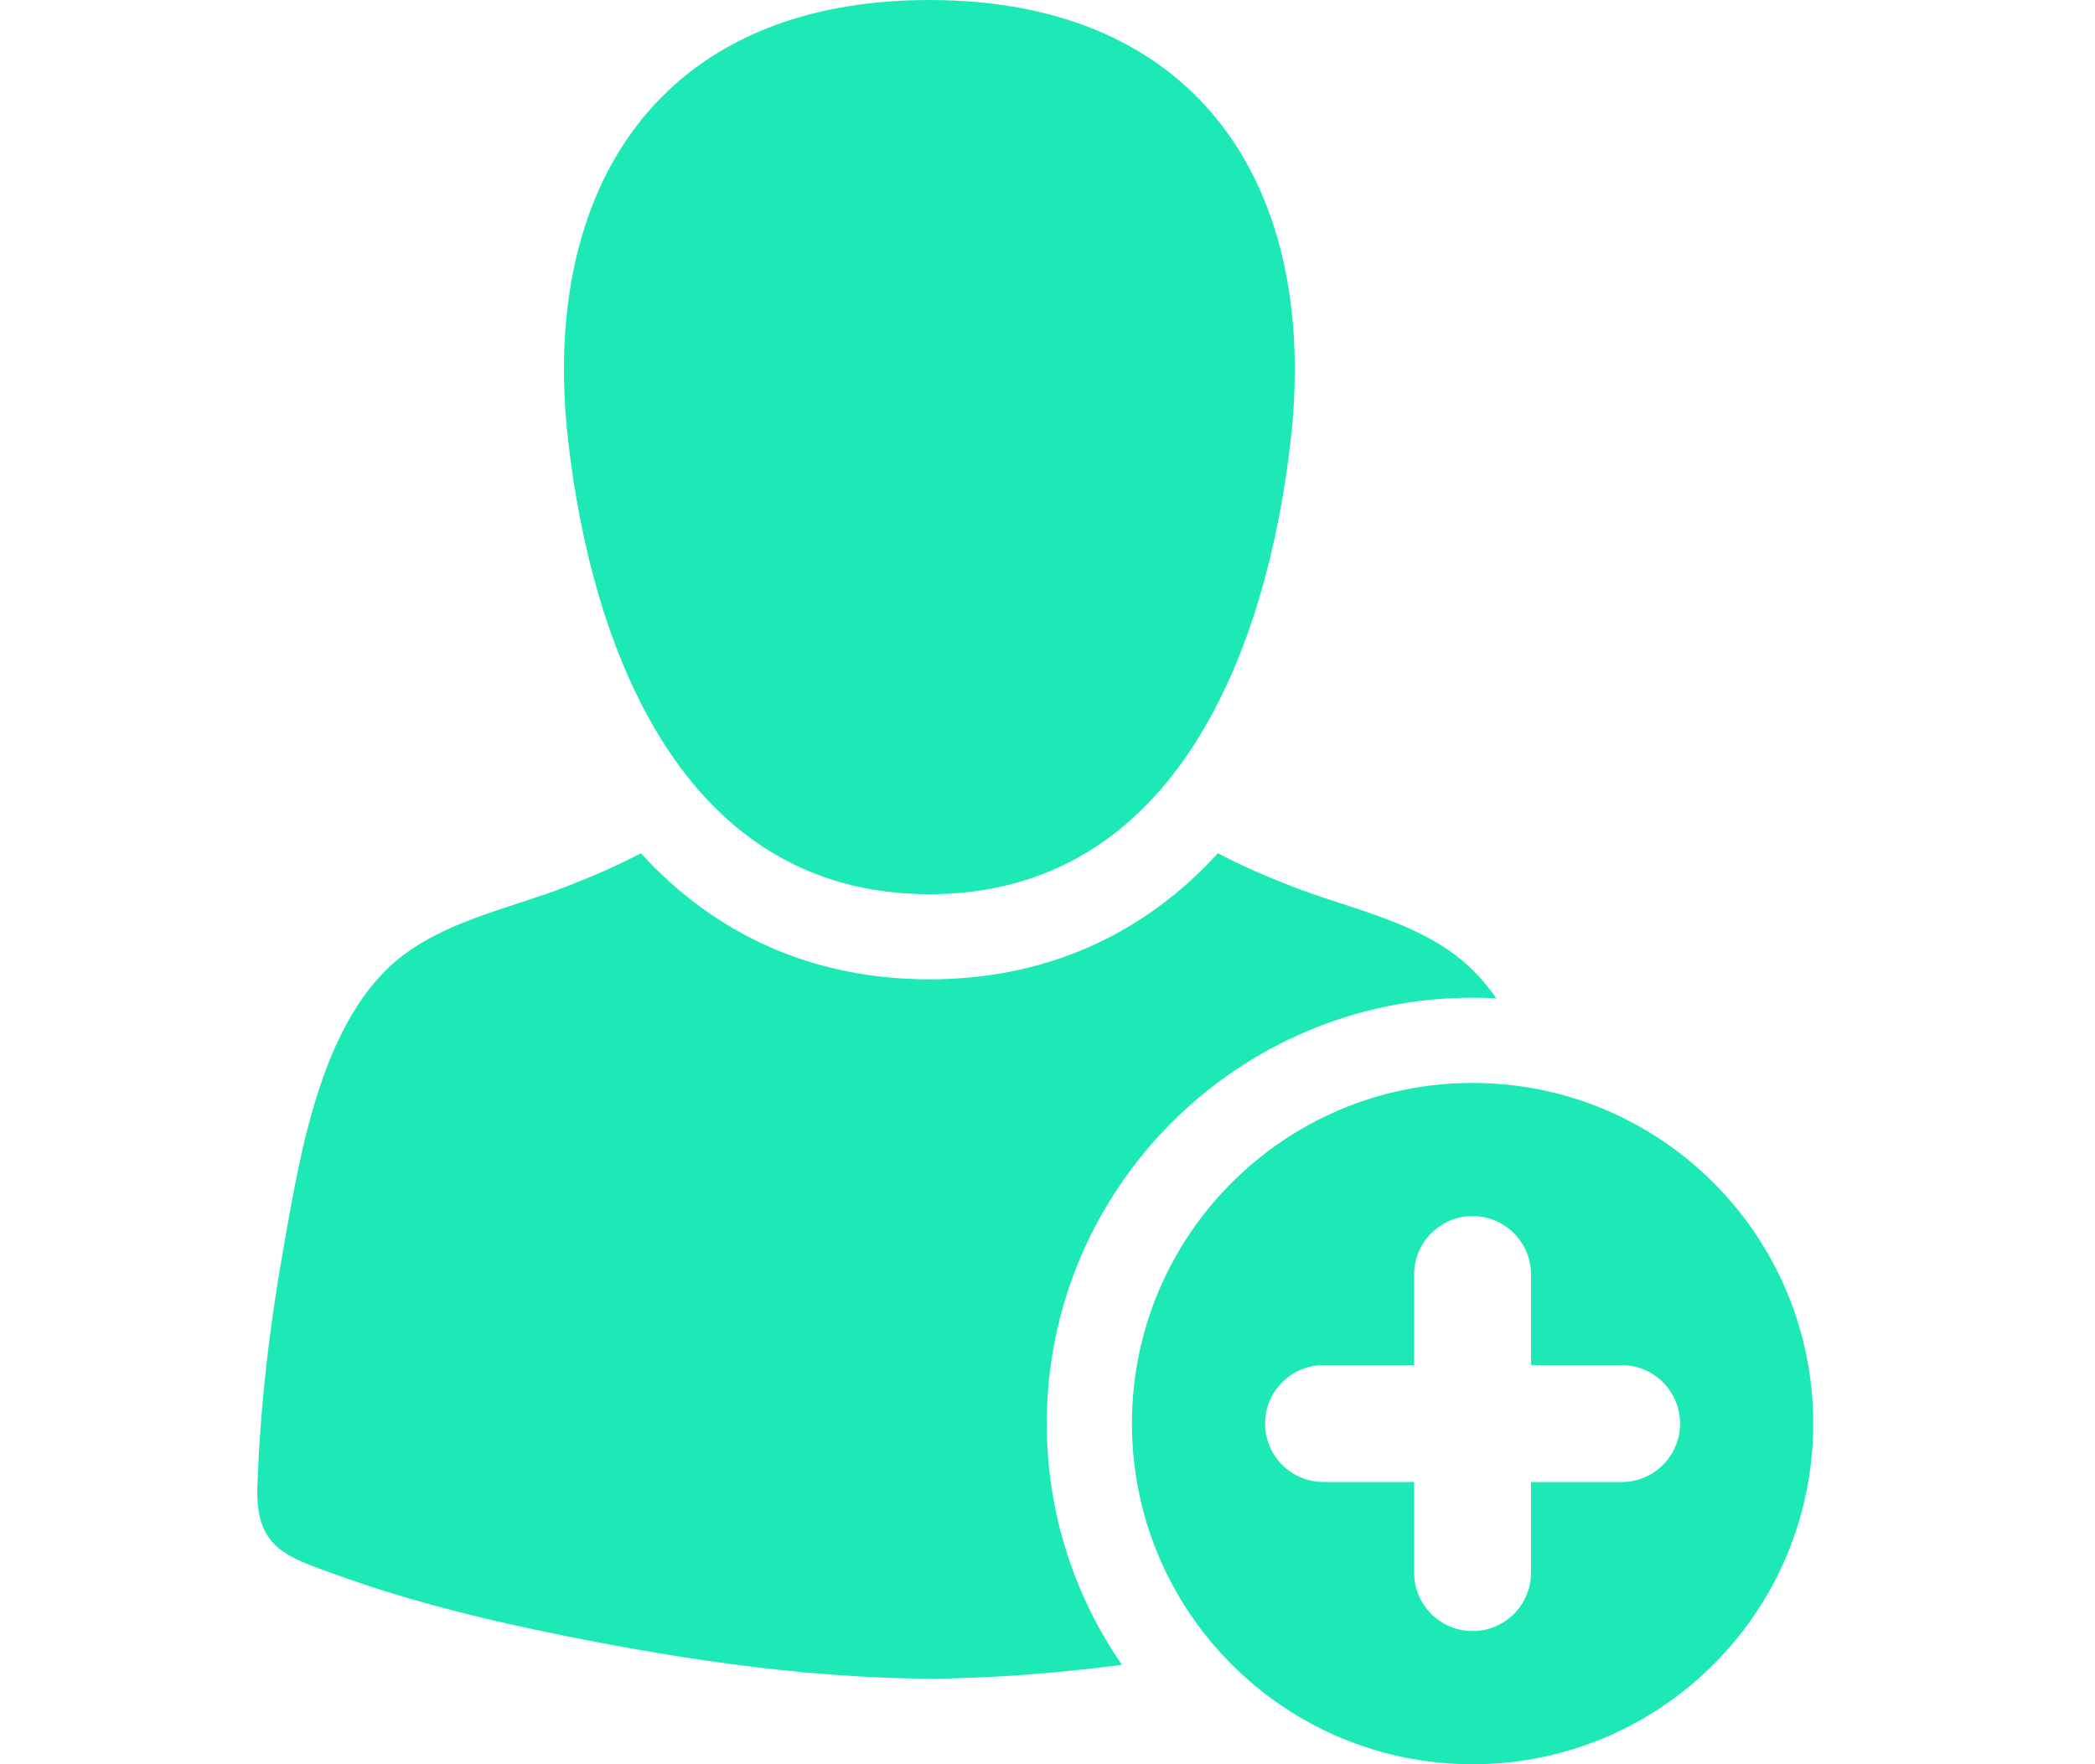
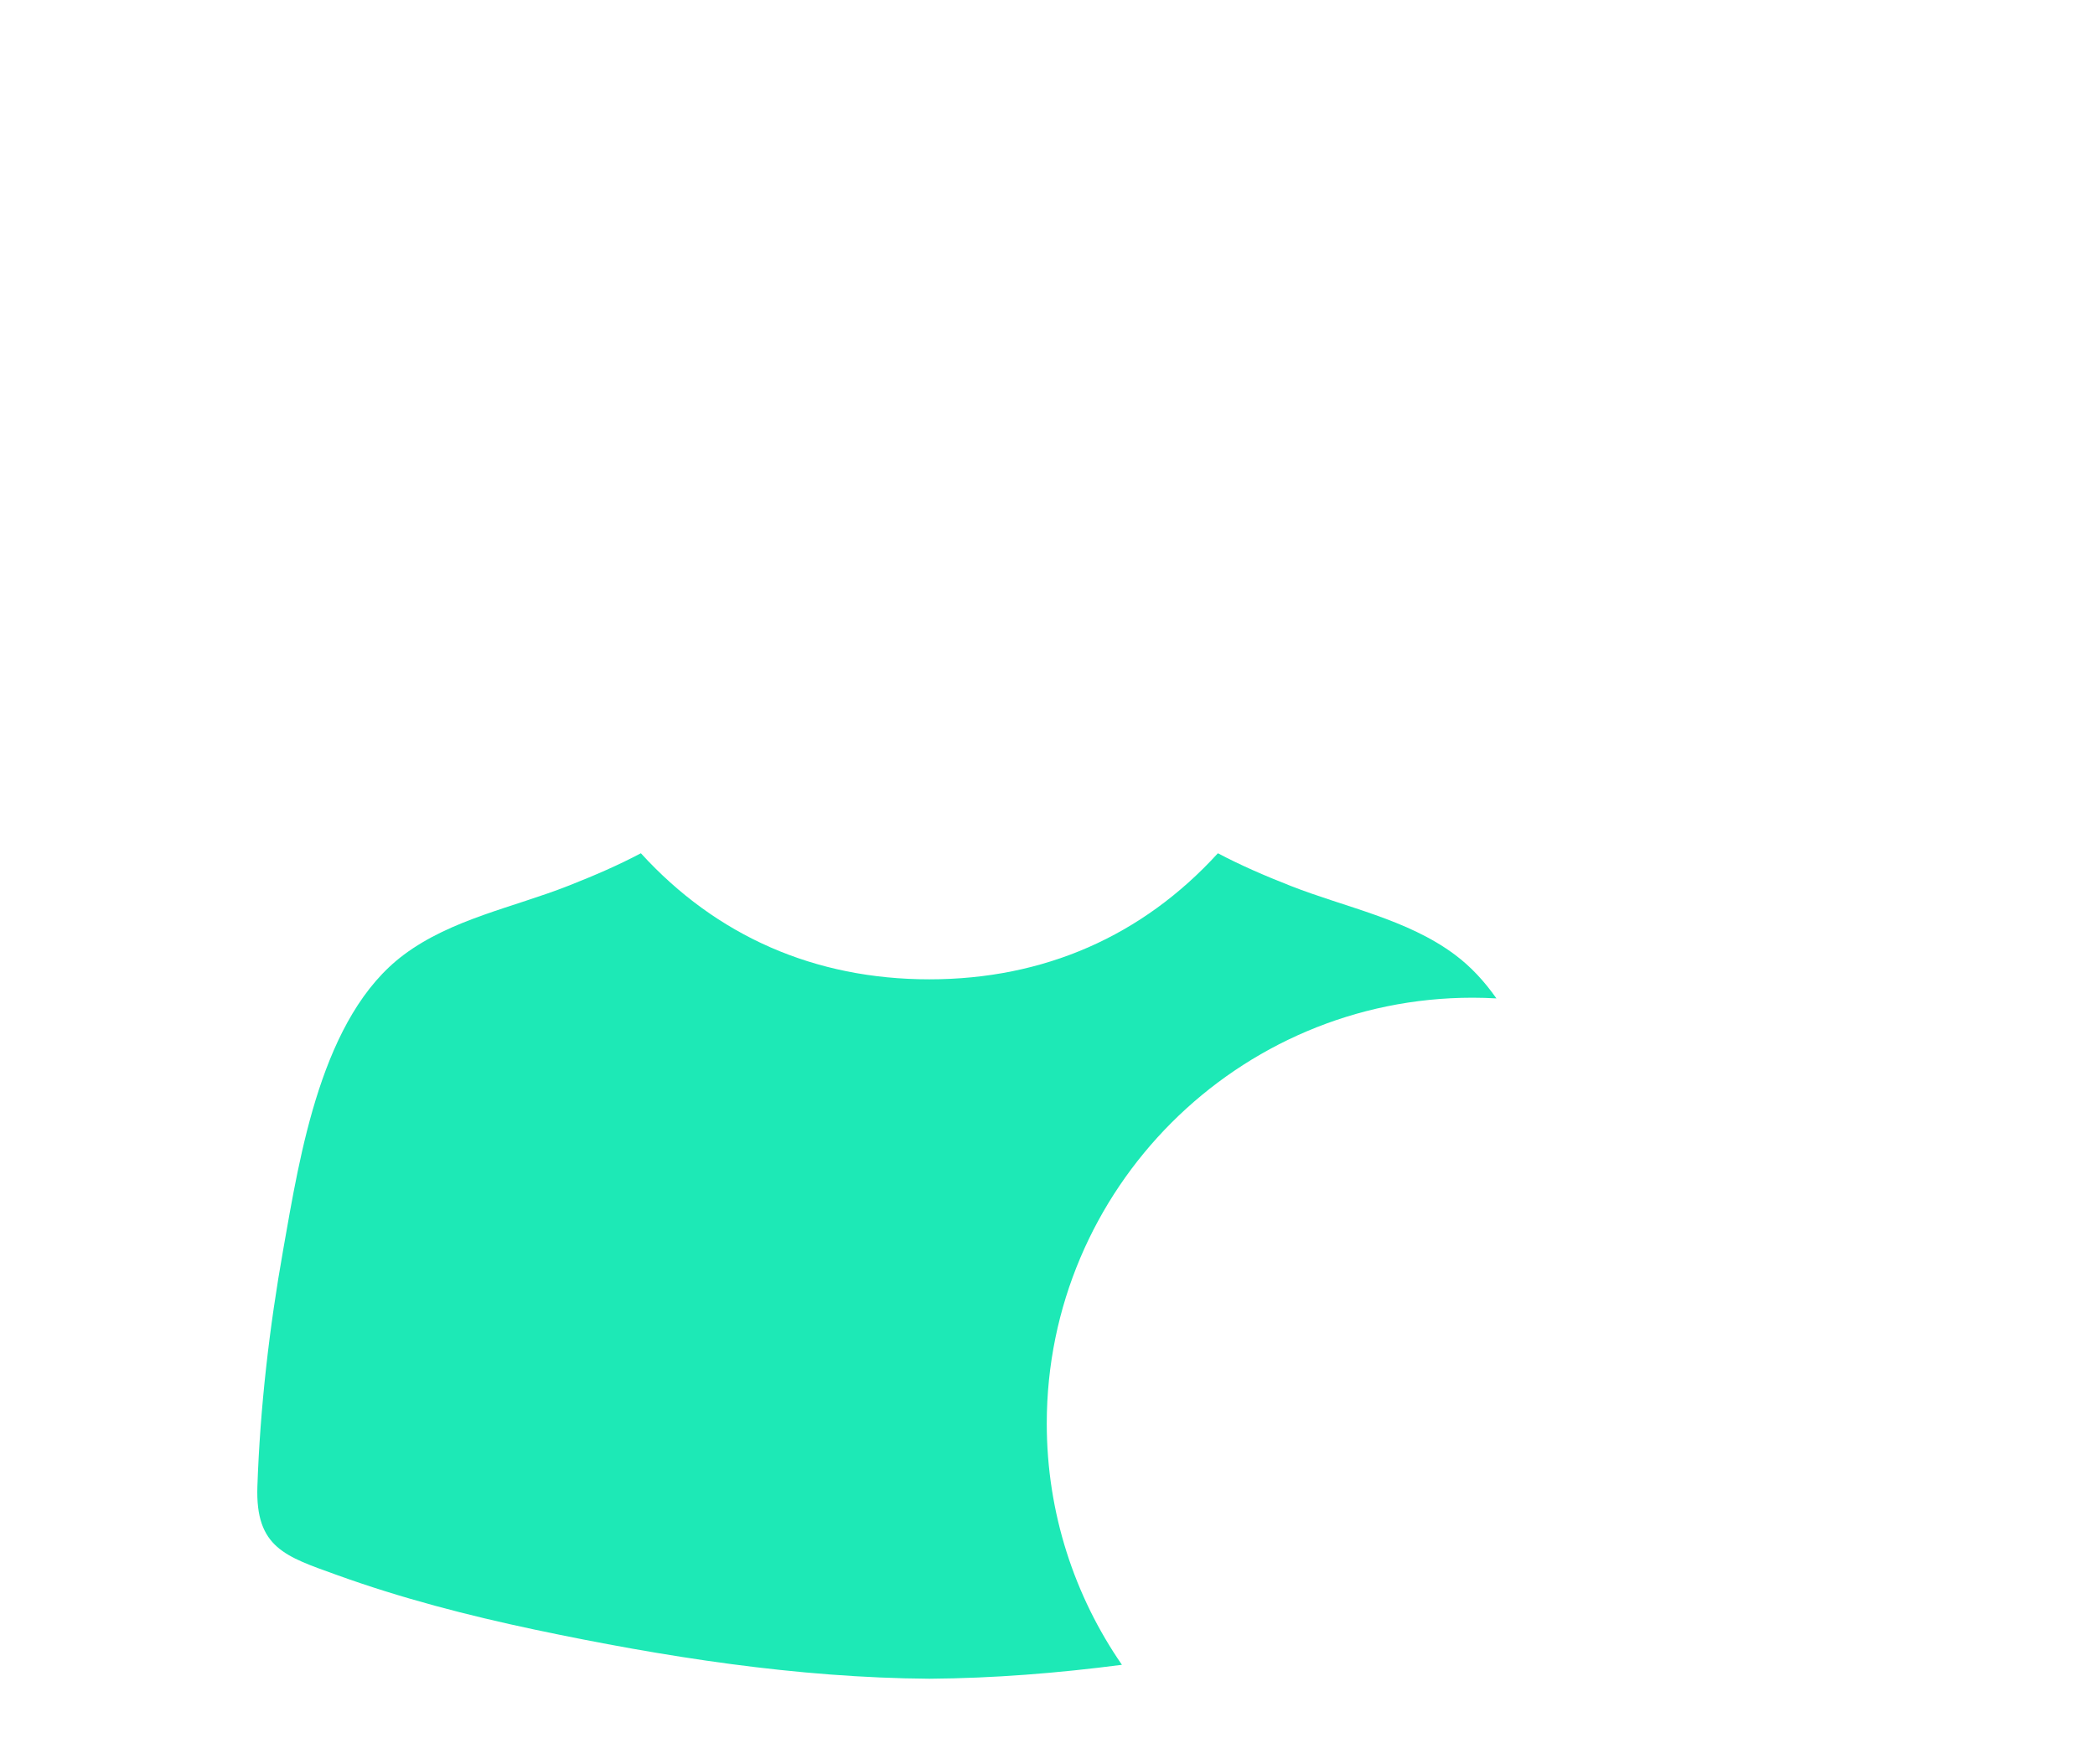
<svg xmlns="http://www.w3.org/2000/svg" width="57" height="48" viewBox="0 0 57 48" fill="none">
-   <path d="M25.286 24.329C32.045 24.329 34.477 17.561 35.114 12.002C35.898 5.154 32.66 0 25.286 0C17.914 0 14.674 5.154 15.459 12.002C16.096 17.561 18.527 24.33 25.286 24.329Z" fill="#1DE9B6" />
  <path d="M40.066 27.145C40.283 27.145 40.499 27.152 40.714 27.164C40.392 26.705 40.02 26.3 39.584 25.975C38.285 25.006 36.603 24.688 35.116 24.103C34.392 23.819 33.744 23.536 33.136 23.215C31.082 25.467 28.404 26.645 25.285 26.645C22.168 26.645 19.49 25.467 17.437 23.215C16.828 23.537 16.18 23.819 15.456 24.103C13.969 24.688 12.287 25.006 10.989 25.975C8.742 27.651 8.162 31.423 7.706 33.995C7.329 36.119 7.077 38.286 7.003 40.443C6.946 42.114 7.771 42.348 9.168 42.852C10.919 43.484 12.726 43.952 14.545 44.337C18.058 45.078 21.68 45.649 25.286 45.674C27.034 45.662 28.784 45.521 30.525 45.295C29.236 43.428 28.48 41.166 28.48 38.731C28.48 32.342 33.677 27.145 40.066 27.145Z" fill="#1DE9B6" />
-   <path d="M40.066 29.464C34.947 29.464 30.797 33.614 30.797 38.732C30.797 43.851 34.947 48.001 40.066 48.001C45.184 48.001 49.334 43.851 49.334 38.732C49.334 33.614 45.184 29.464 40.066 29.464ZM44.12 40.322H41.656V42.787C41.656 43.665 40.944 44.377 40.066 44.377C39.187 44.377 38.475 43.665 38.475 42.787V40.322H36.011C35.132 40.322 34.42 39.61 34.42 38.732C34.42 37.854 35.132 37.142 36.011 37.142H38.475V34.677C38.475 33.799 39.187 33.087 40.066 33.087C40.944 33.087 41.656 33.799 41.656 34.677V37.142H44.12C44.999 37.142 45.711 37.854 45.711 38.732C45.711 39.611 44.999 40.322 44.12 40.322Z" fill="#1DE9B6" />
</svg>